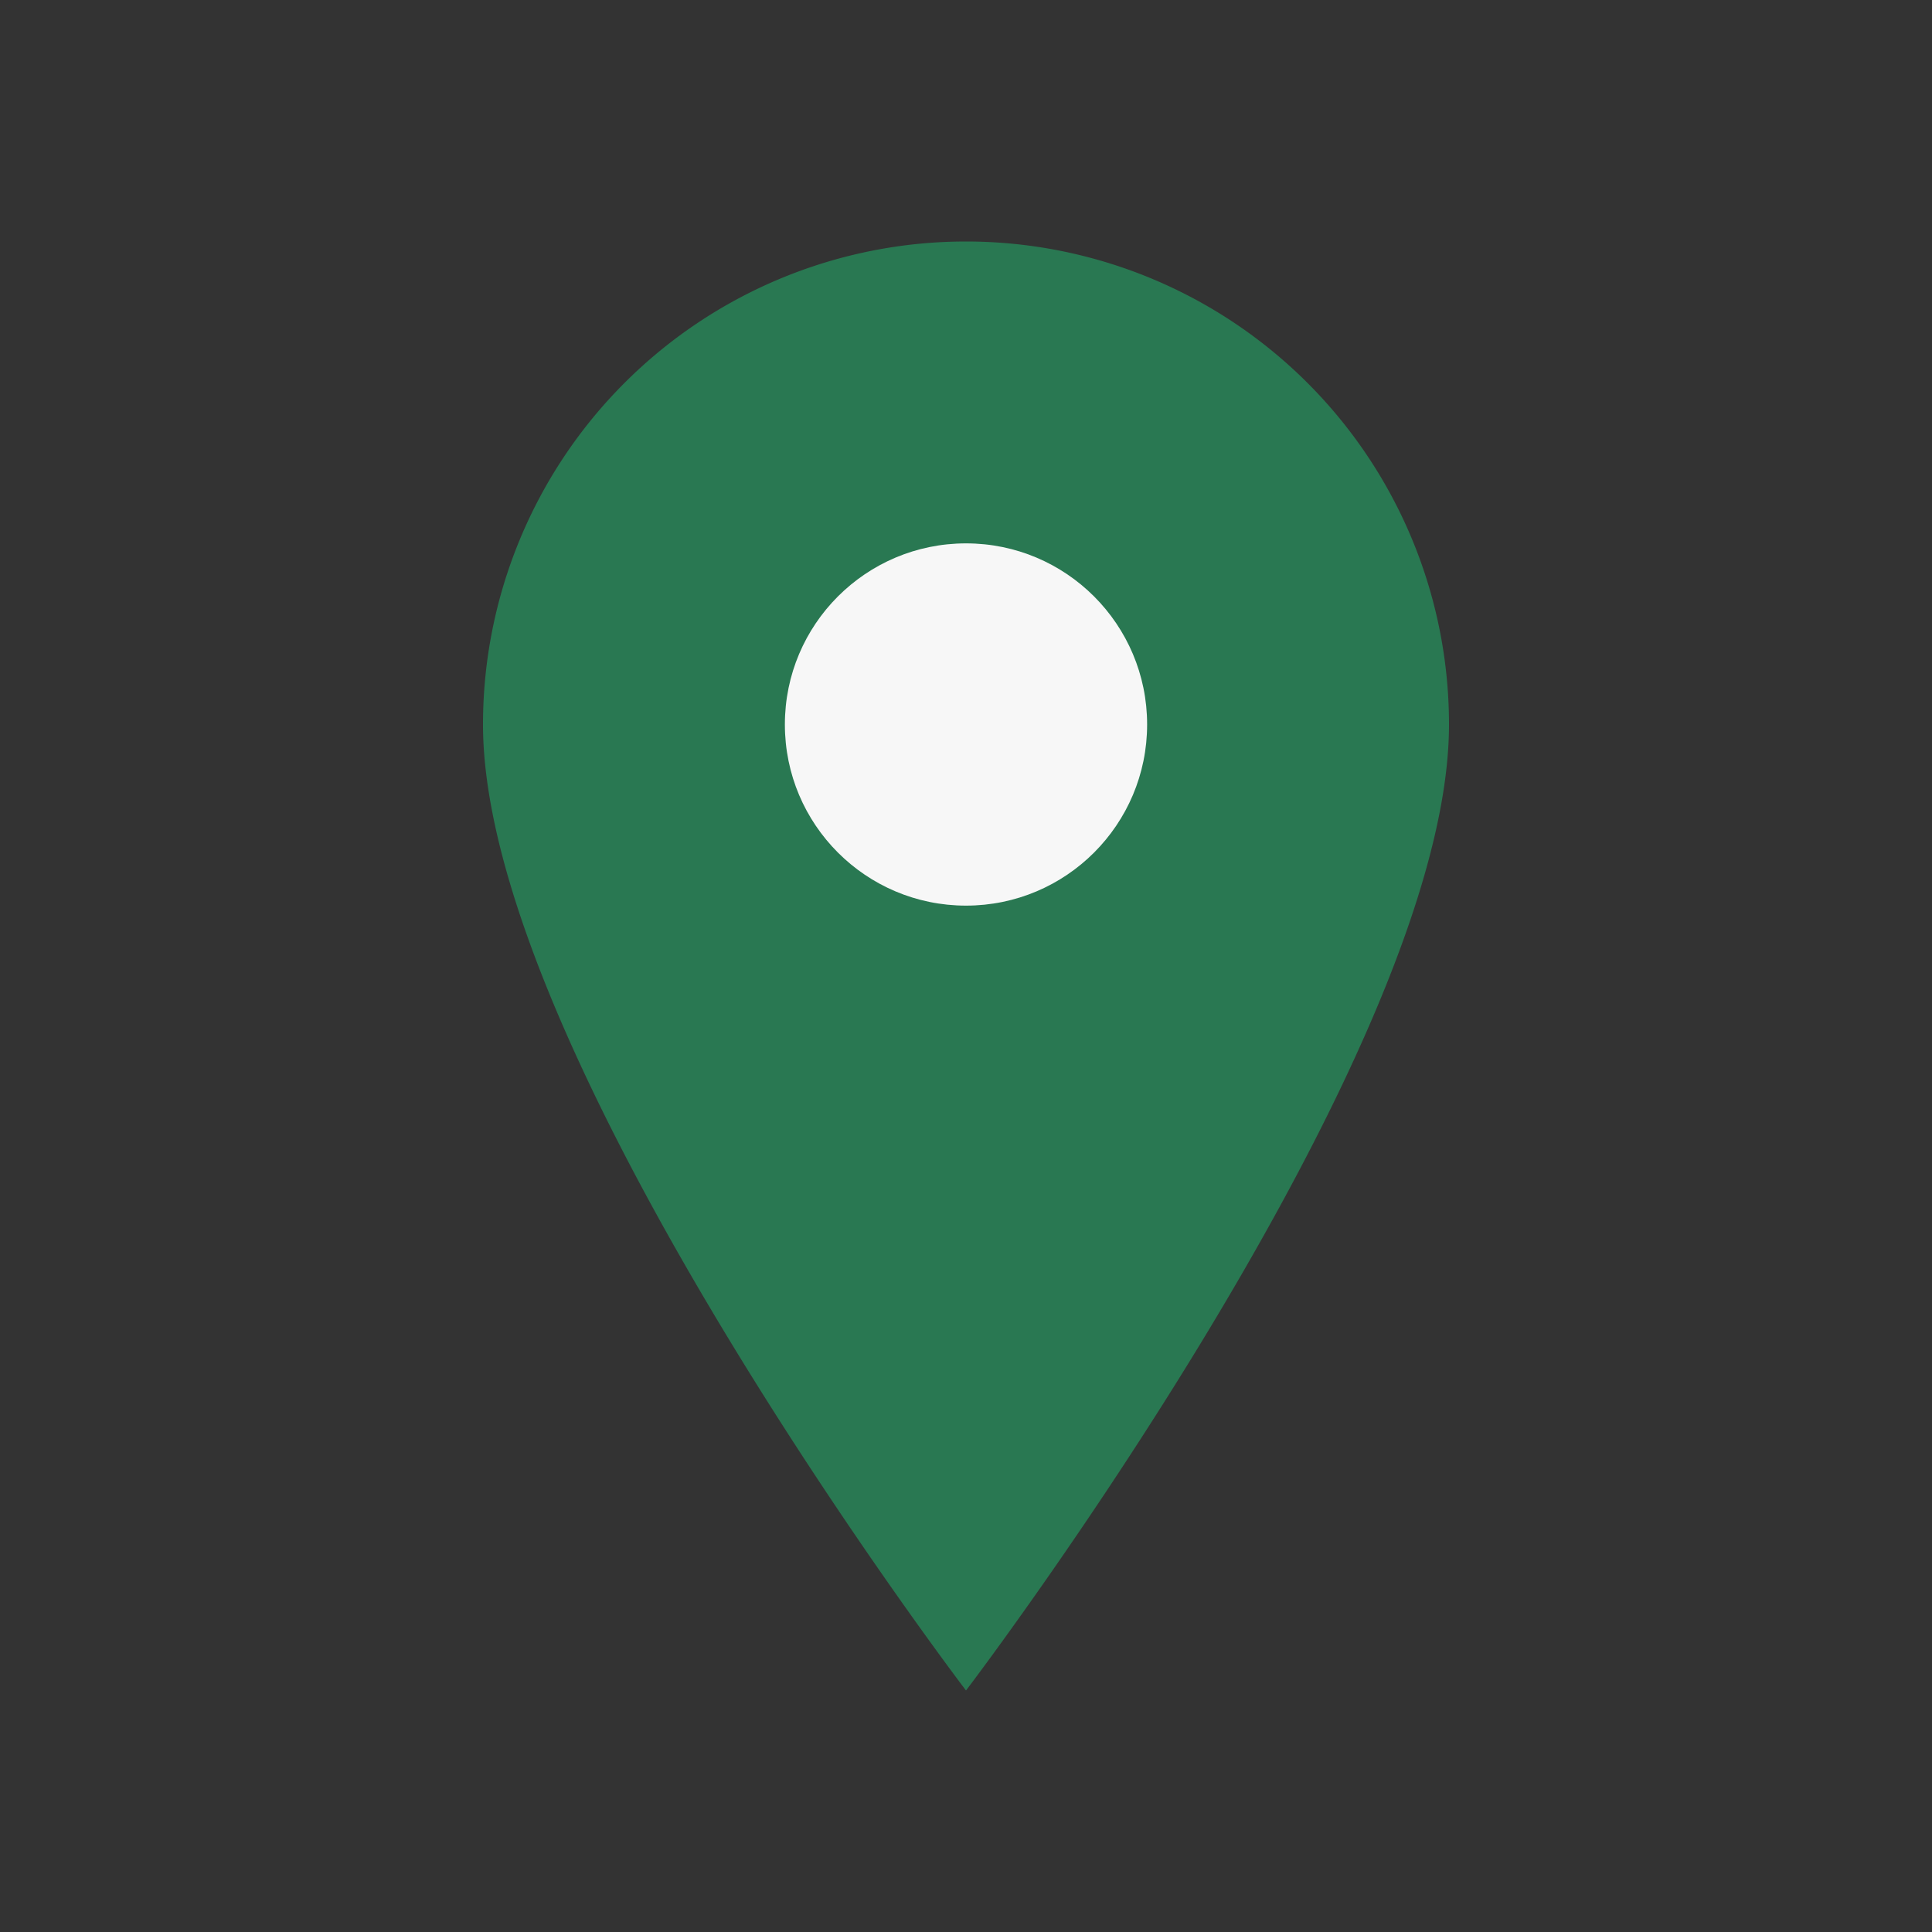
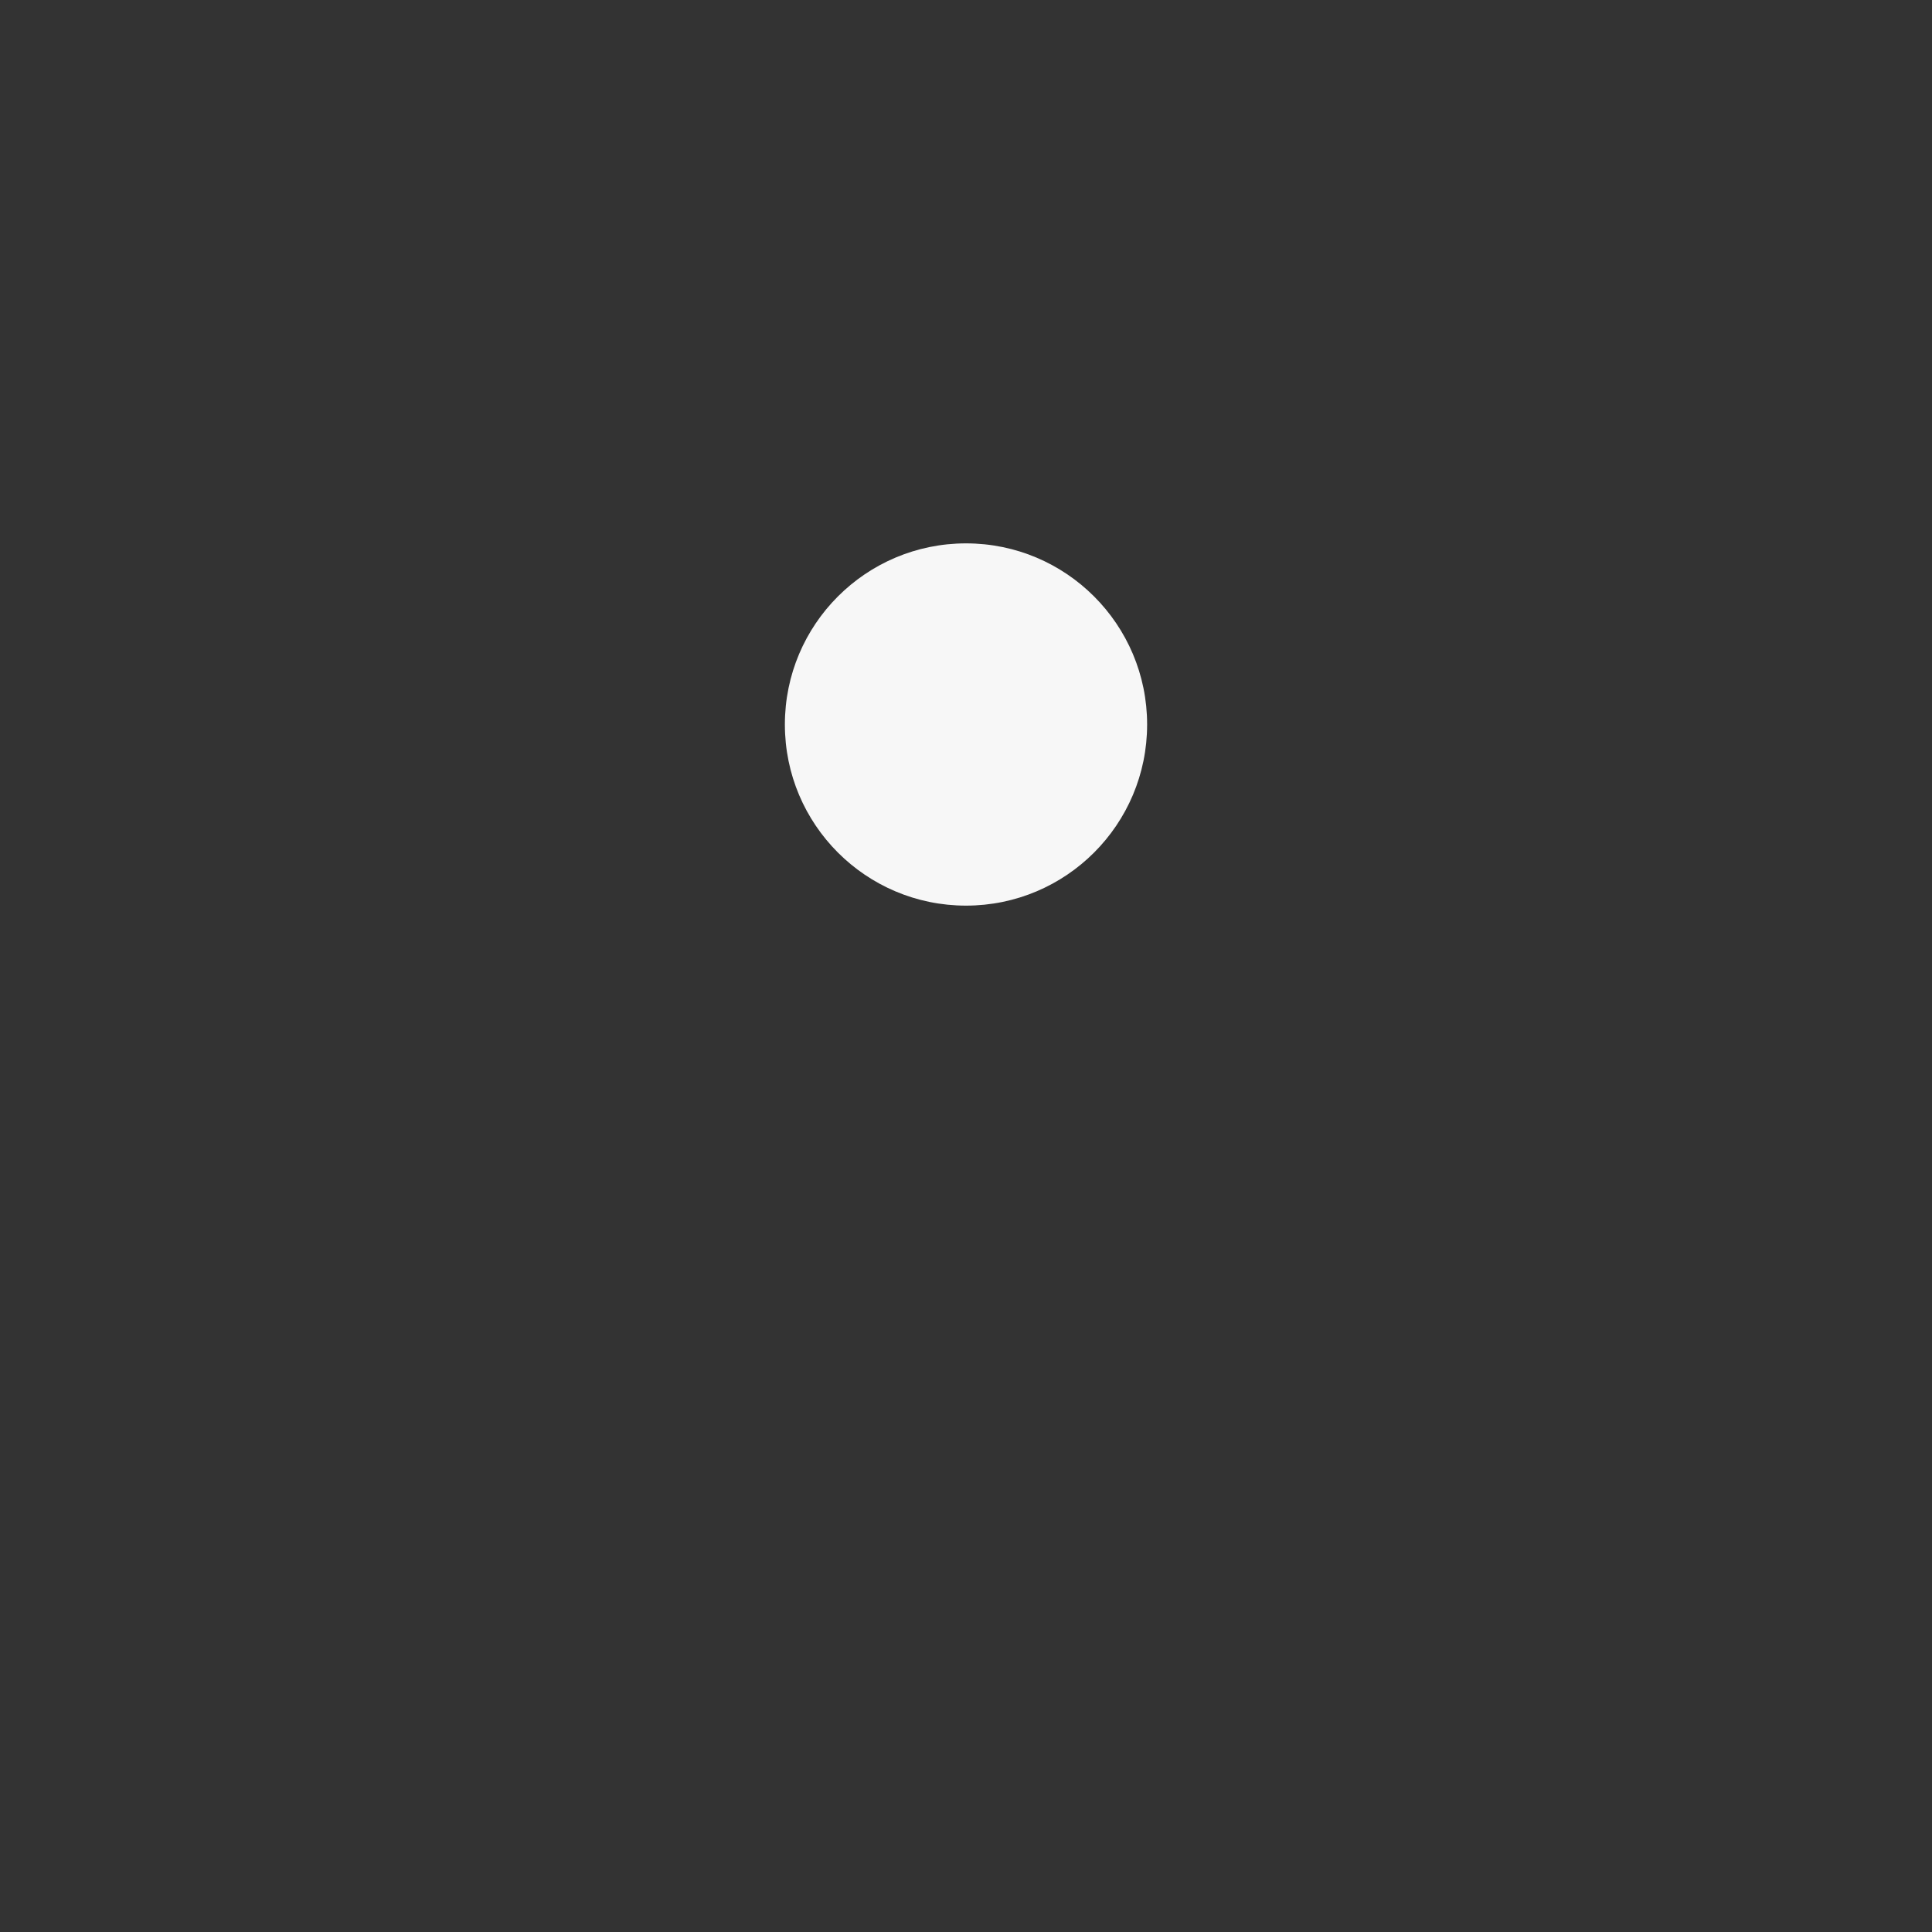
<svg xmlns="http://www.w3.org/2000/svg" width="32" height="32" viewBox="0 0 32 32">
  <rect x="0" y="0" width="32" height="32" fill="#333333" stroke="none" />
-   <path d="M16 4a8 8 0 0 1 8 8c0 5.5-8 16-8 16S8 17.5 8 12A8 8 0 0 1 16 4z" fill="#297852" />
  <circle cx="16" cy="12" r="3" fill="#F7F7F7" />
</svg>